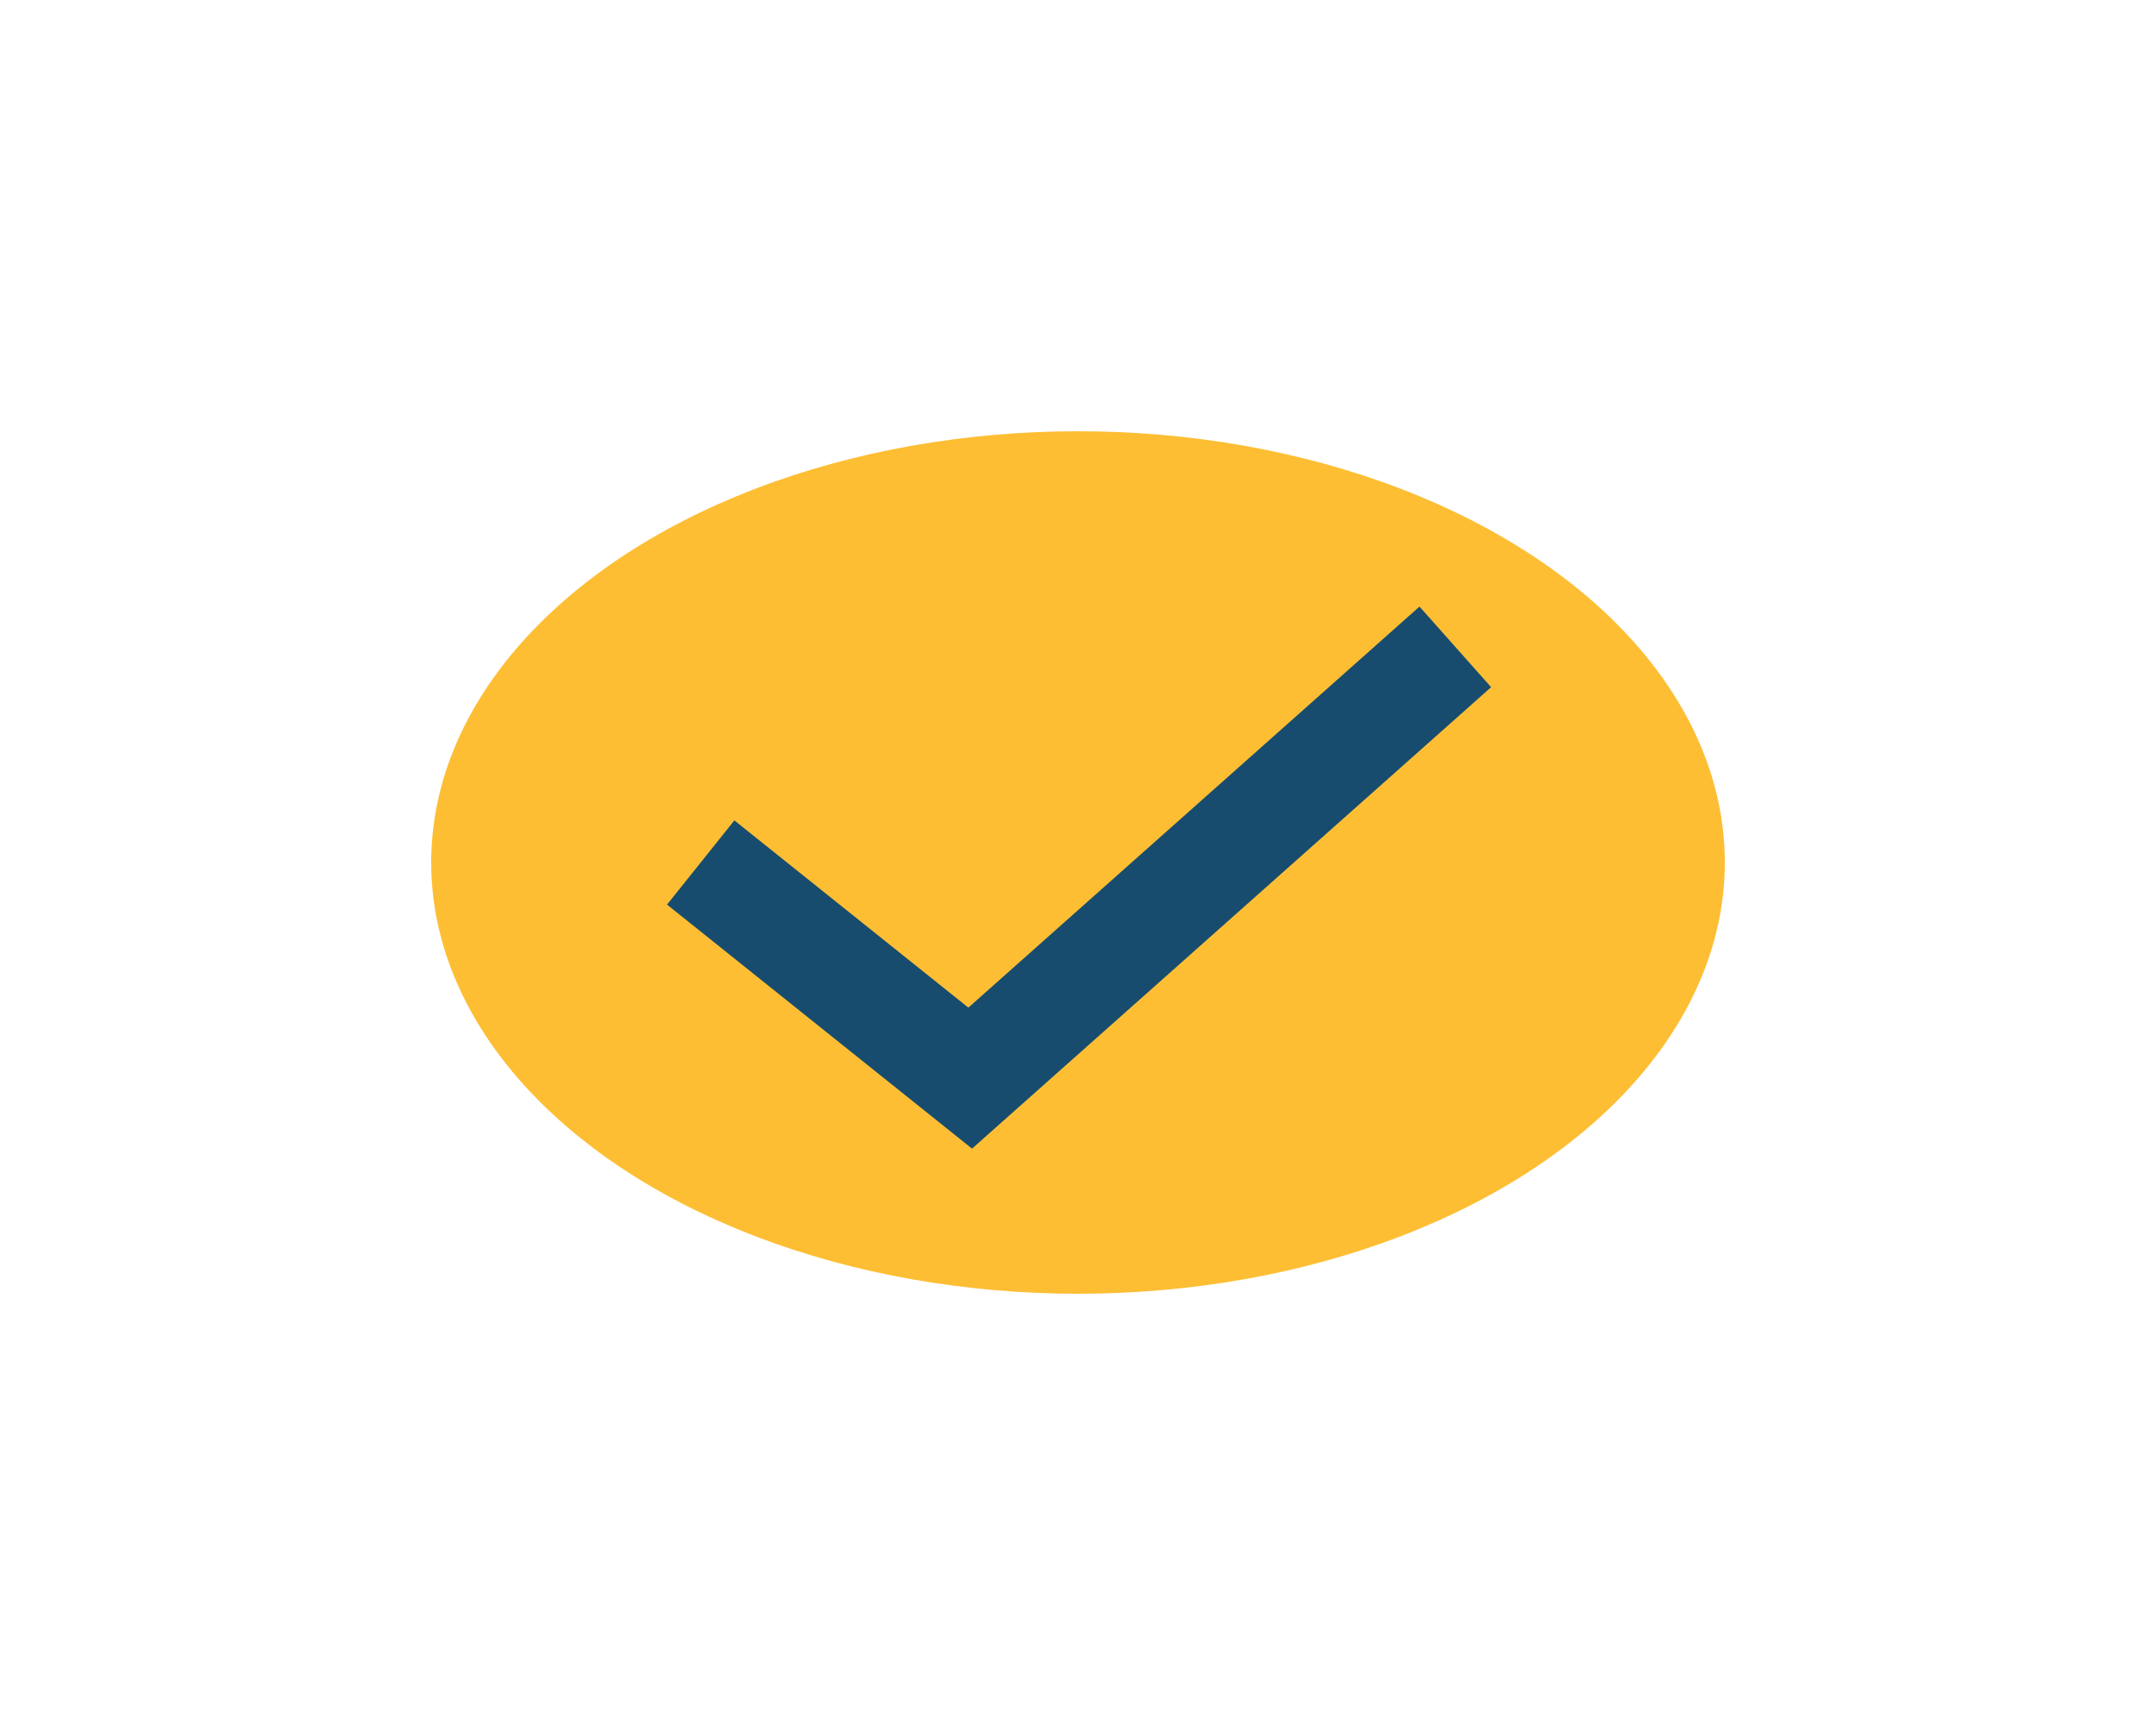
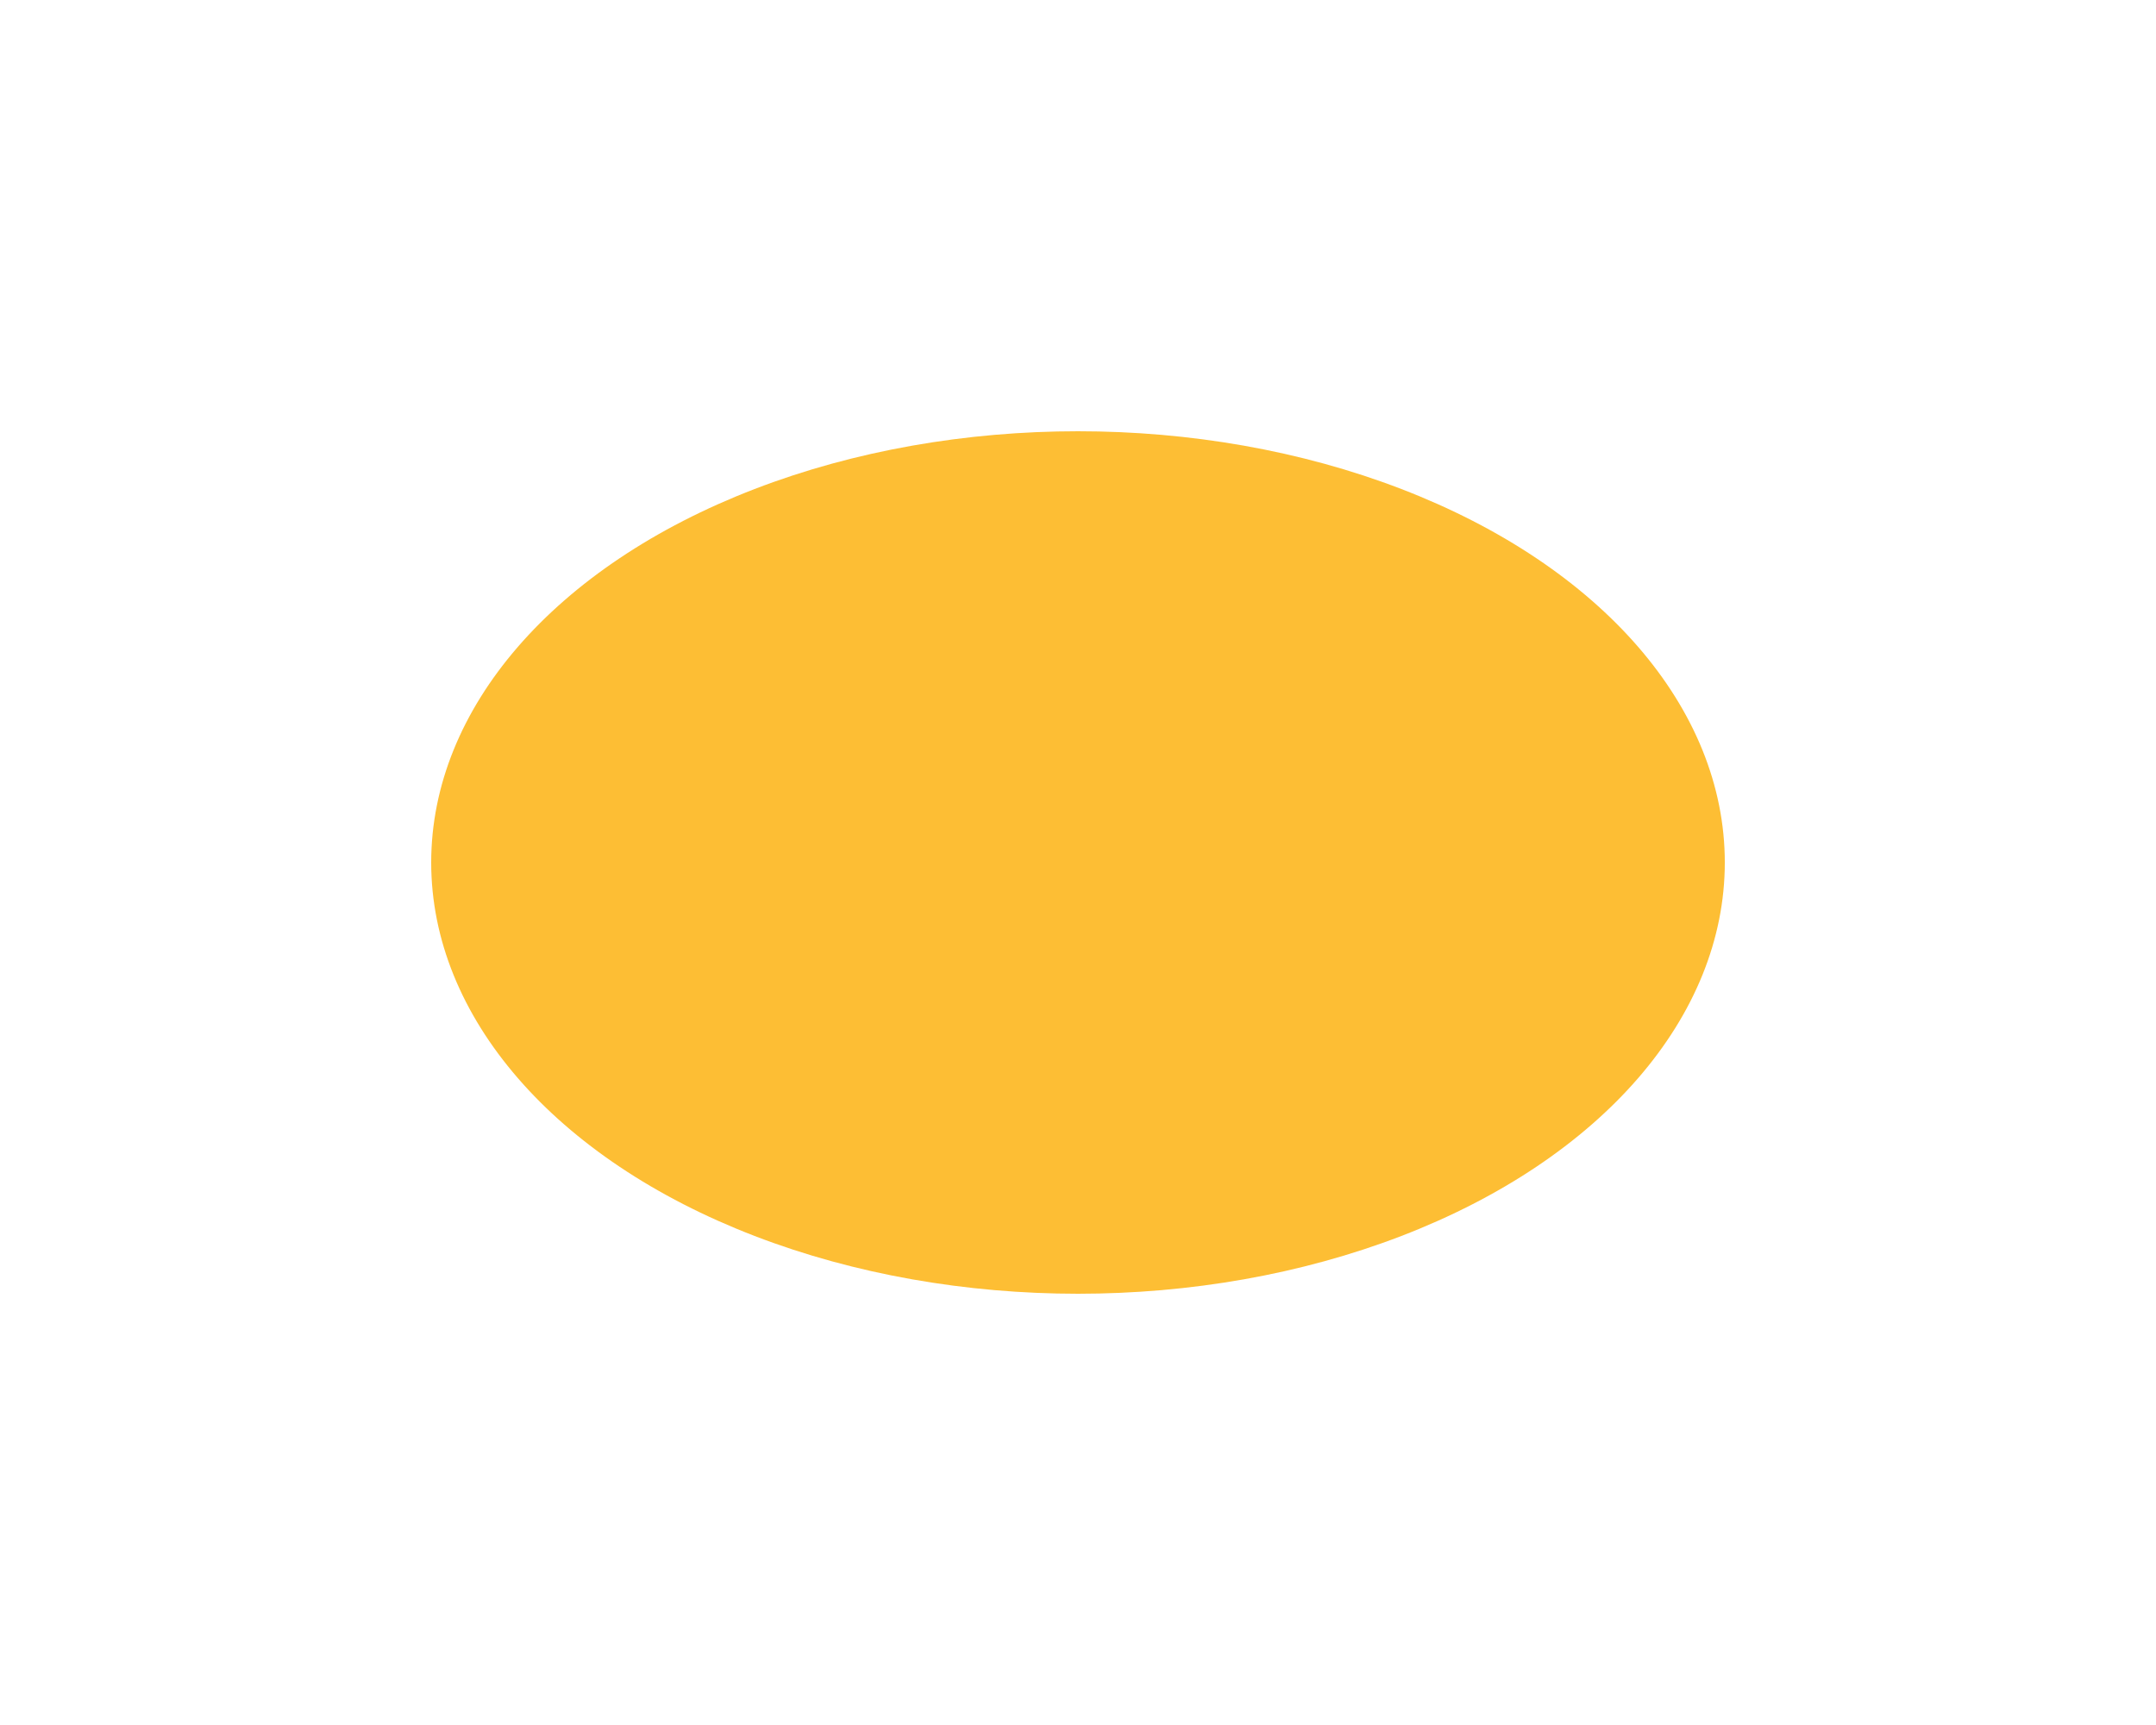
<svg xmlns="http://www.w3.org/2000/svg" width="40" height="32" viewBox="0 0 40 32">
  <ellipse cx="20" cy="16" rx="12" ry="8" fill="#FDBE34" />
-   <path d="M13 16l5 4 9-8" stroke="#174C6F" stroke-width="2" fill="none" />
</svg>